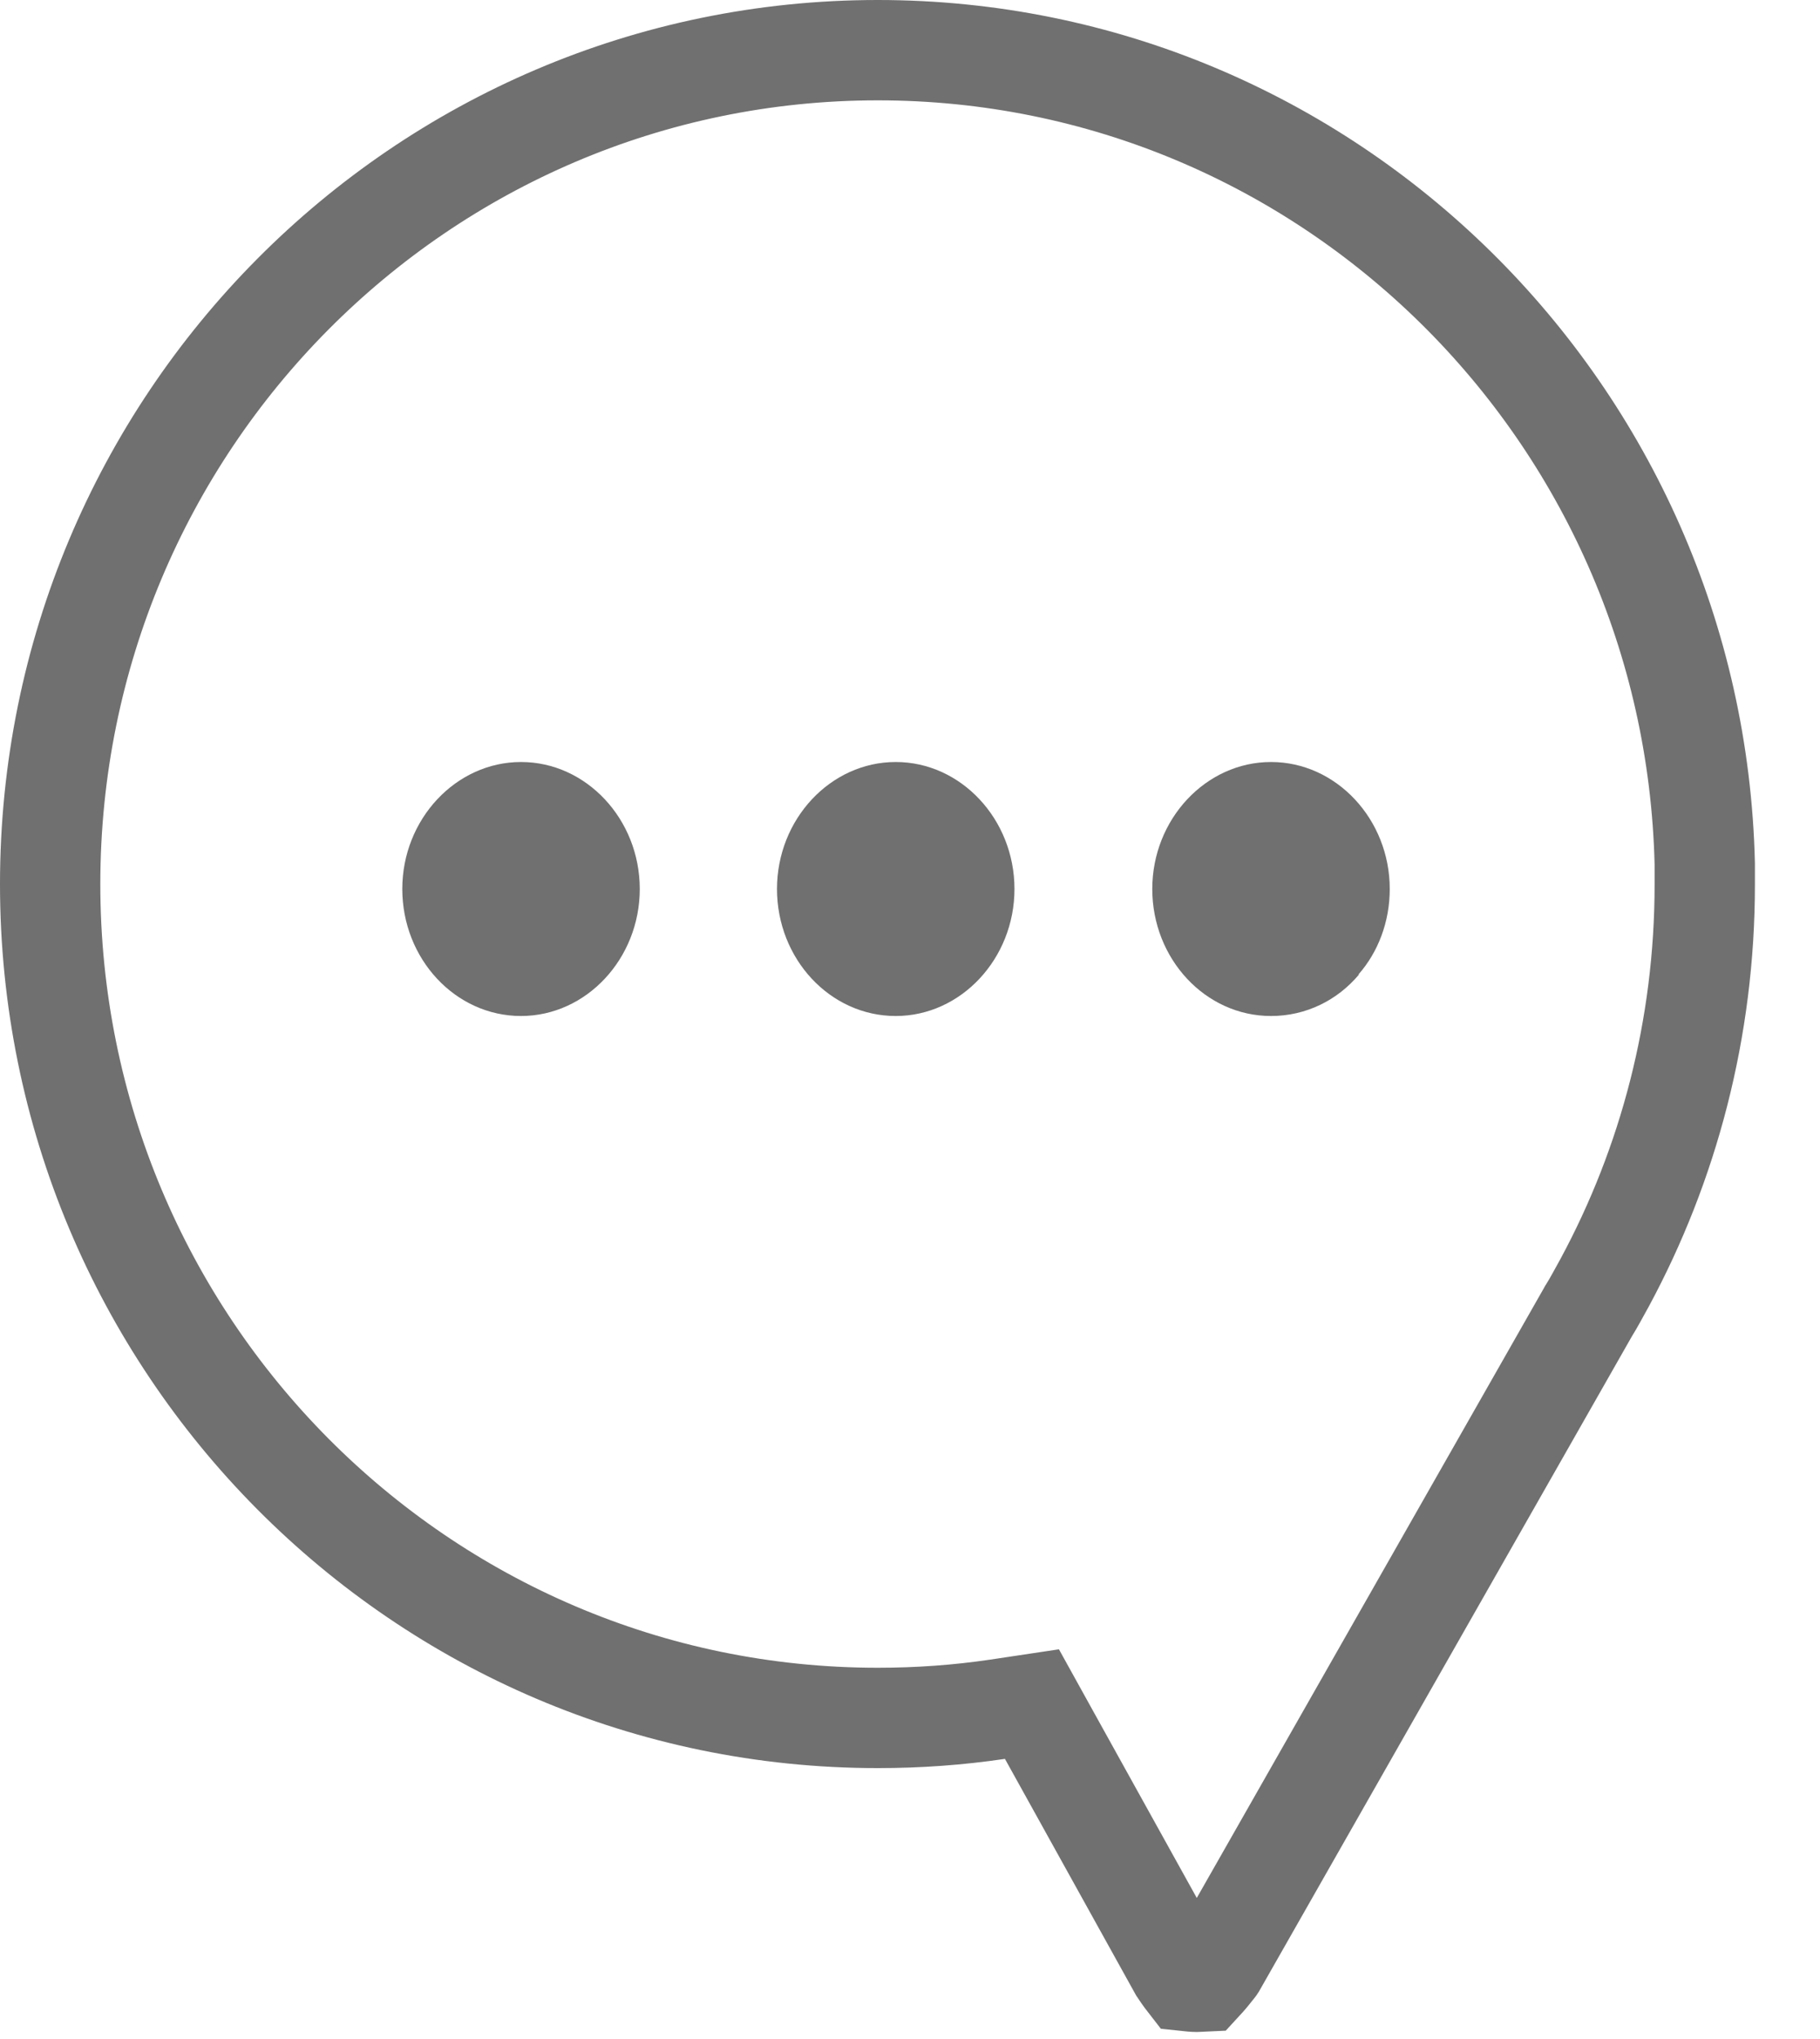
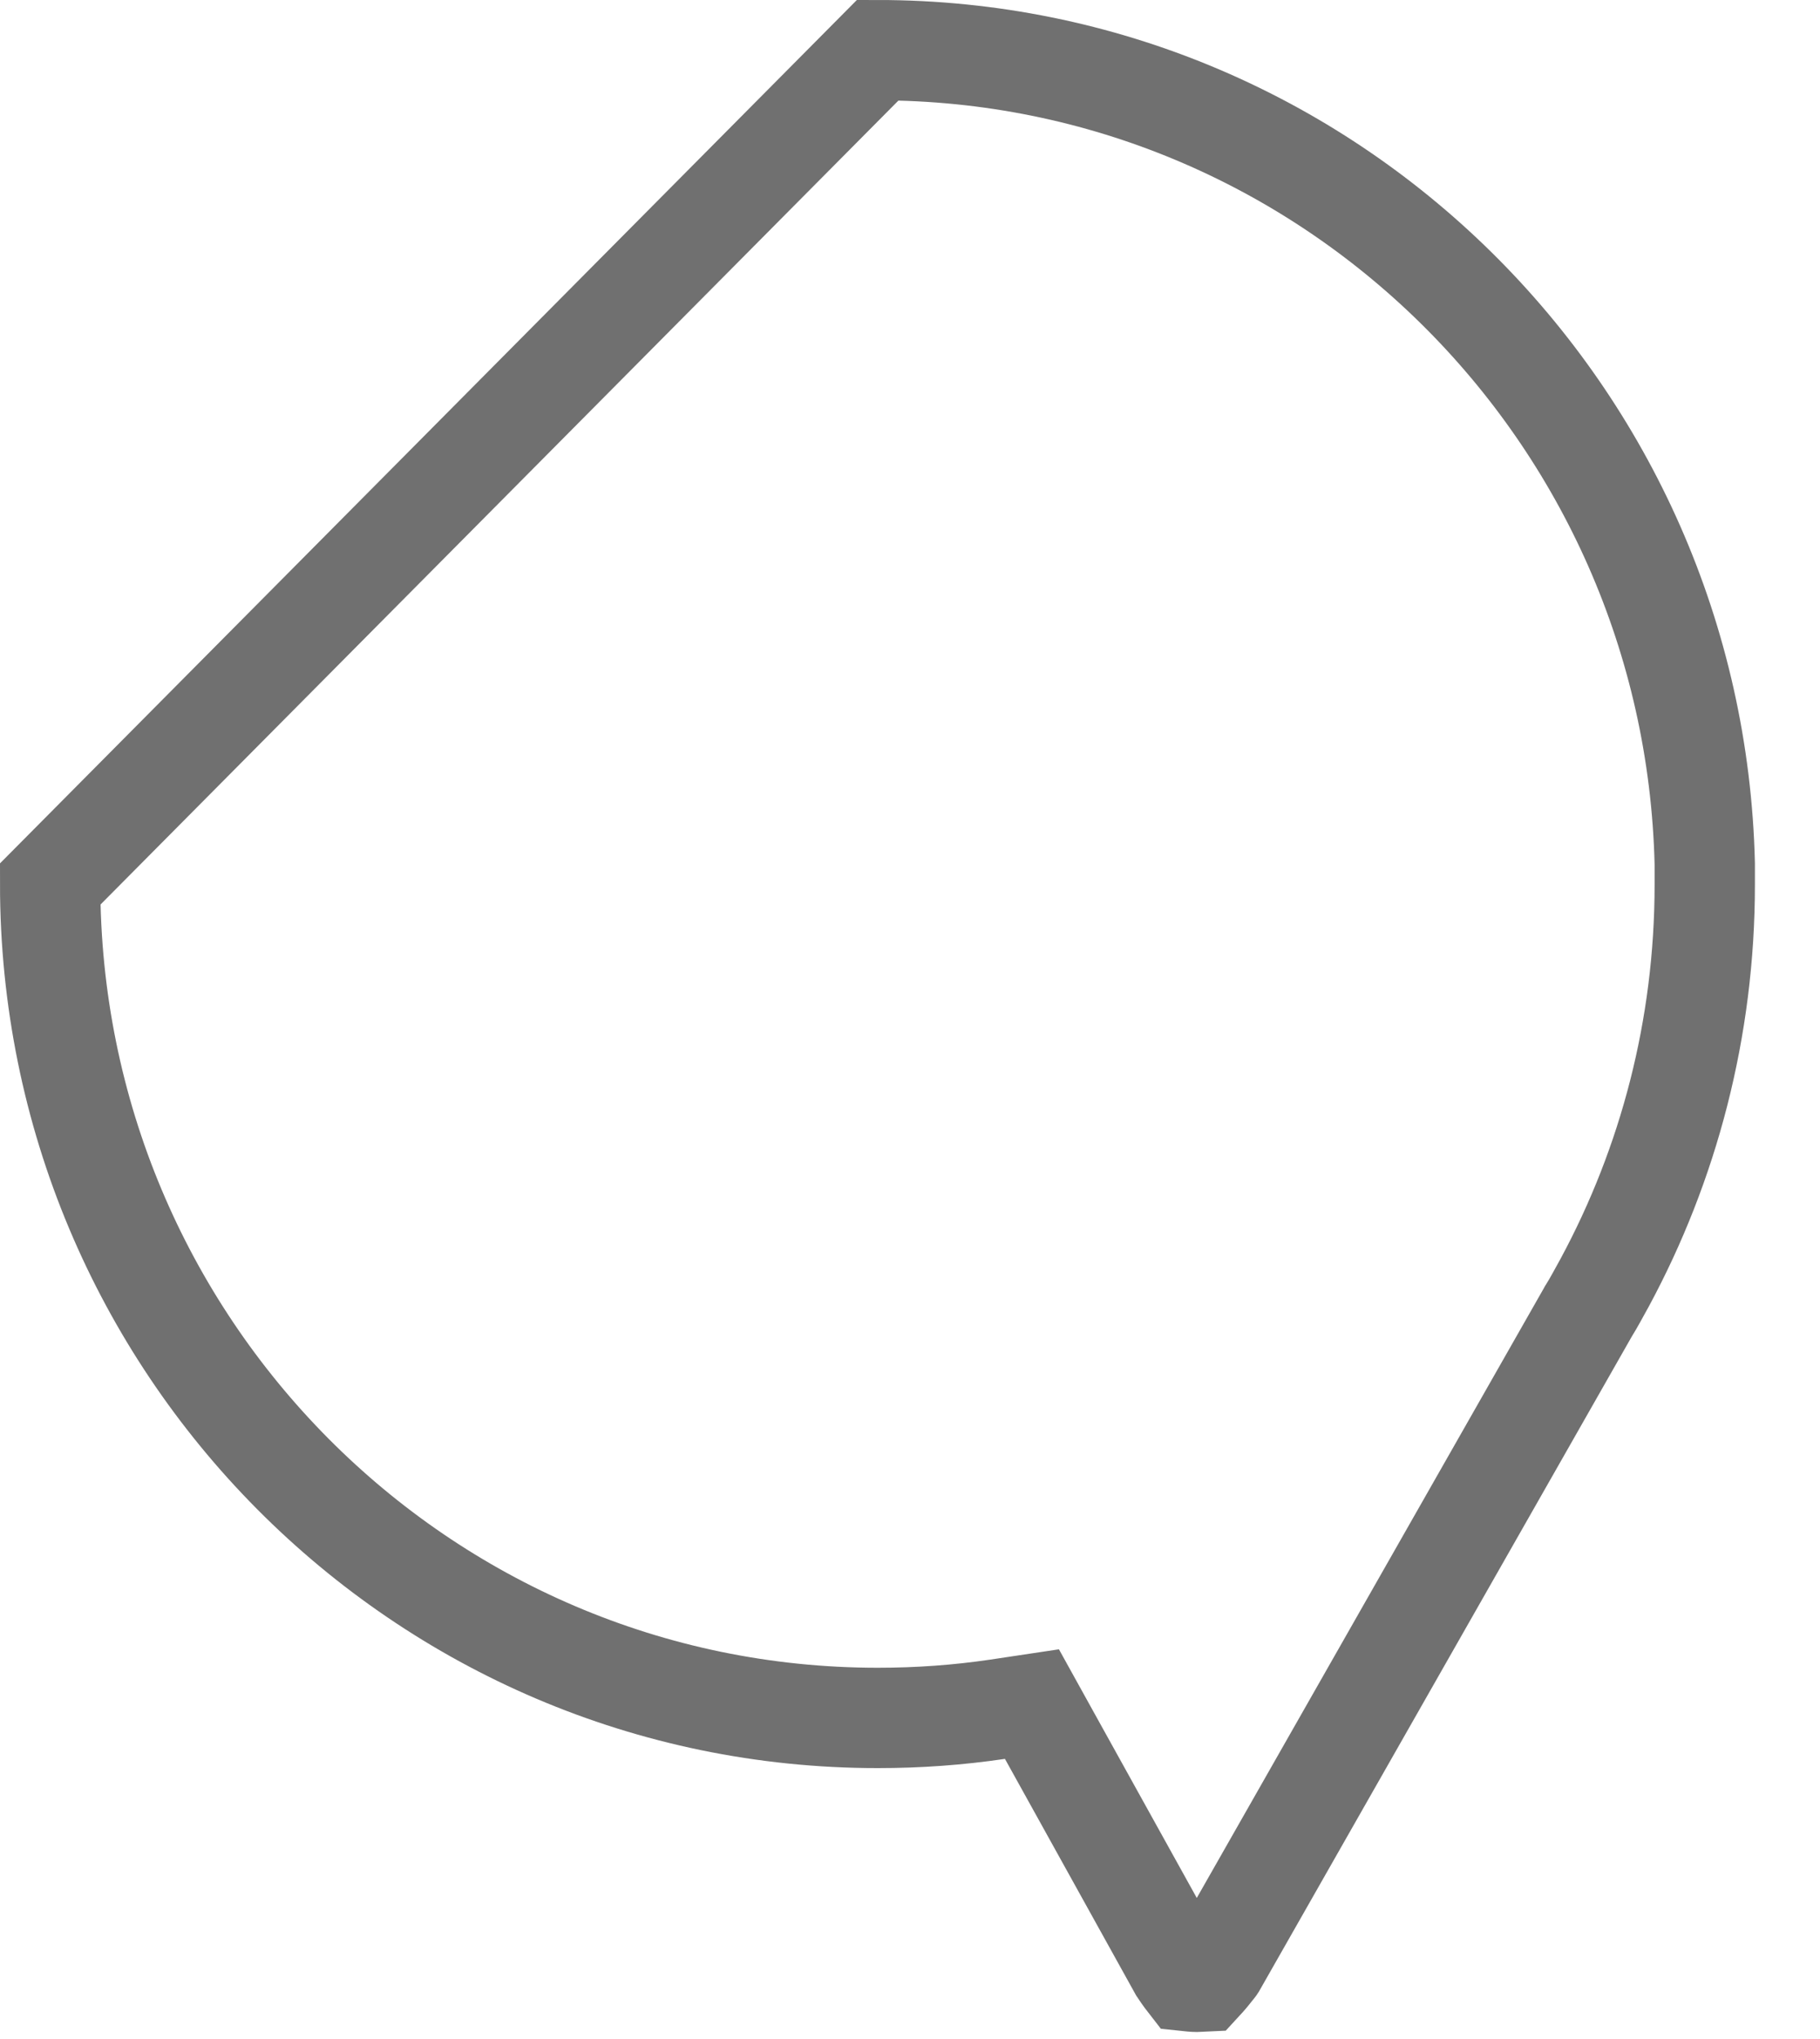
<svg xmlns="http://www.w3.org/2000/svg" fill="none" height="100%" overflow="visible" preserveAspectRatio="none" style="display: block;" viewBox="0 0 25 28" width="100%">
  <g id="WICHTALK">
-     <path d="M12.057 0.689C18.238 0.689 23.271 5.663 23.417 11.863V12.148C23.417 14.125 22.919 15.988 22.043 17.612C21.956 17.768 21.897 17.882 21.824 17.999L21.817 18.01L21.811 18.021L16.702 26.994C16.699 26.998 16.697 27.003 16.693 27.007C16.669 27.038 16.634 27.08 16.598 27.125C16.573 27.155 16.547 27.184 16.523 27.21C16.5 27.211 16.473 27.215 16.444 27.215C16.396 27.215 16.35 27.209 16.312 27.205C16.302 27.192 16.29 27.179 16.278 27.163C16.252 27.128 16.229 27.094 16.212 27.068C16.206 27.059 16.2 27.051 16.196 27.045L14.406 23.818L14.175 23.401L13.702 23.472C13.166 23.551 12.62 23.591 12.057 23.591C5.784 23.591 0.689 18.468 0.689 12.14C0.69 5.812 5.784 0.69 12.057 0.689Z" id="Vector" stroke="#707070" stroke-width="1.378" />
-     <path d="M7.157 13.952C6.253 13.952 5.526 13.165 5.526 12.208C5.526 11.25 6.262 10.464 7.157 10.464C8.053 10.464 8.788 11.25 8.788 12.208C8.788 13.165 8.053 13.952 7.157 13.952ZM12.304 13.952C11.4 13.952 10.673 13.165 10.673 12.208C10.673 11.25 11.408 10.464 12.304 10.464C13.2 10.464 13.935 11.25 13.935 12.208C13.935 13.165 13.2 13.952 12.304 13.952ZM18.668 13.382C18.372 13.735 17.941 13.952 17.459 13.952C16.555 13.952 15.828 13.165 15.828 12.208C15.828 11.25 16.564 10.464 17.459 10.464C18.355 10.464 19.09 11.25 19.09 12.208C19.09 12.659 18.93 13.075 18.66 13.382H18.668Z" fill="#707070" id="Vector_2" />
+     <path d="M12.057 0.689C18.238 0.689 23.271 5.663 23.417 11.863V12.148C23.417 14.125 22.919 15.988 22.043 17.612C21.956 17.768 21.897 17.882 21.824 17.999L21.817 18.01L21.811 18.021L16.702 26.994C16.699 26.998 16.697 27.003 16.693 27.007C16.669 27.038 16.634 27.08 16.598 27.125C16.573 27.155 16.547 27.184 16.523 27.21C16.5 27.211 16.473 27.215 16.444 27.215C16.396 27.215 16.35 27.209 16.312 27.205C16.302 27.192 16.29 27.179 16.278 27.163C16.252 27.128 16.229 27.094 16.212 27.068C16.206 27.059 16.2 27.051 16.196 27.045L14.406 23.818L14.175 23.401L13.702 23.472C13.166 23.551 12.62 23.591 12.057 23.591C5.784 23.591 0.689 18.468 0.689 12.14Z" id="Vector" stroke="#707070" stroke-width="1.378" />
  </g>
</svg>